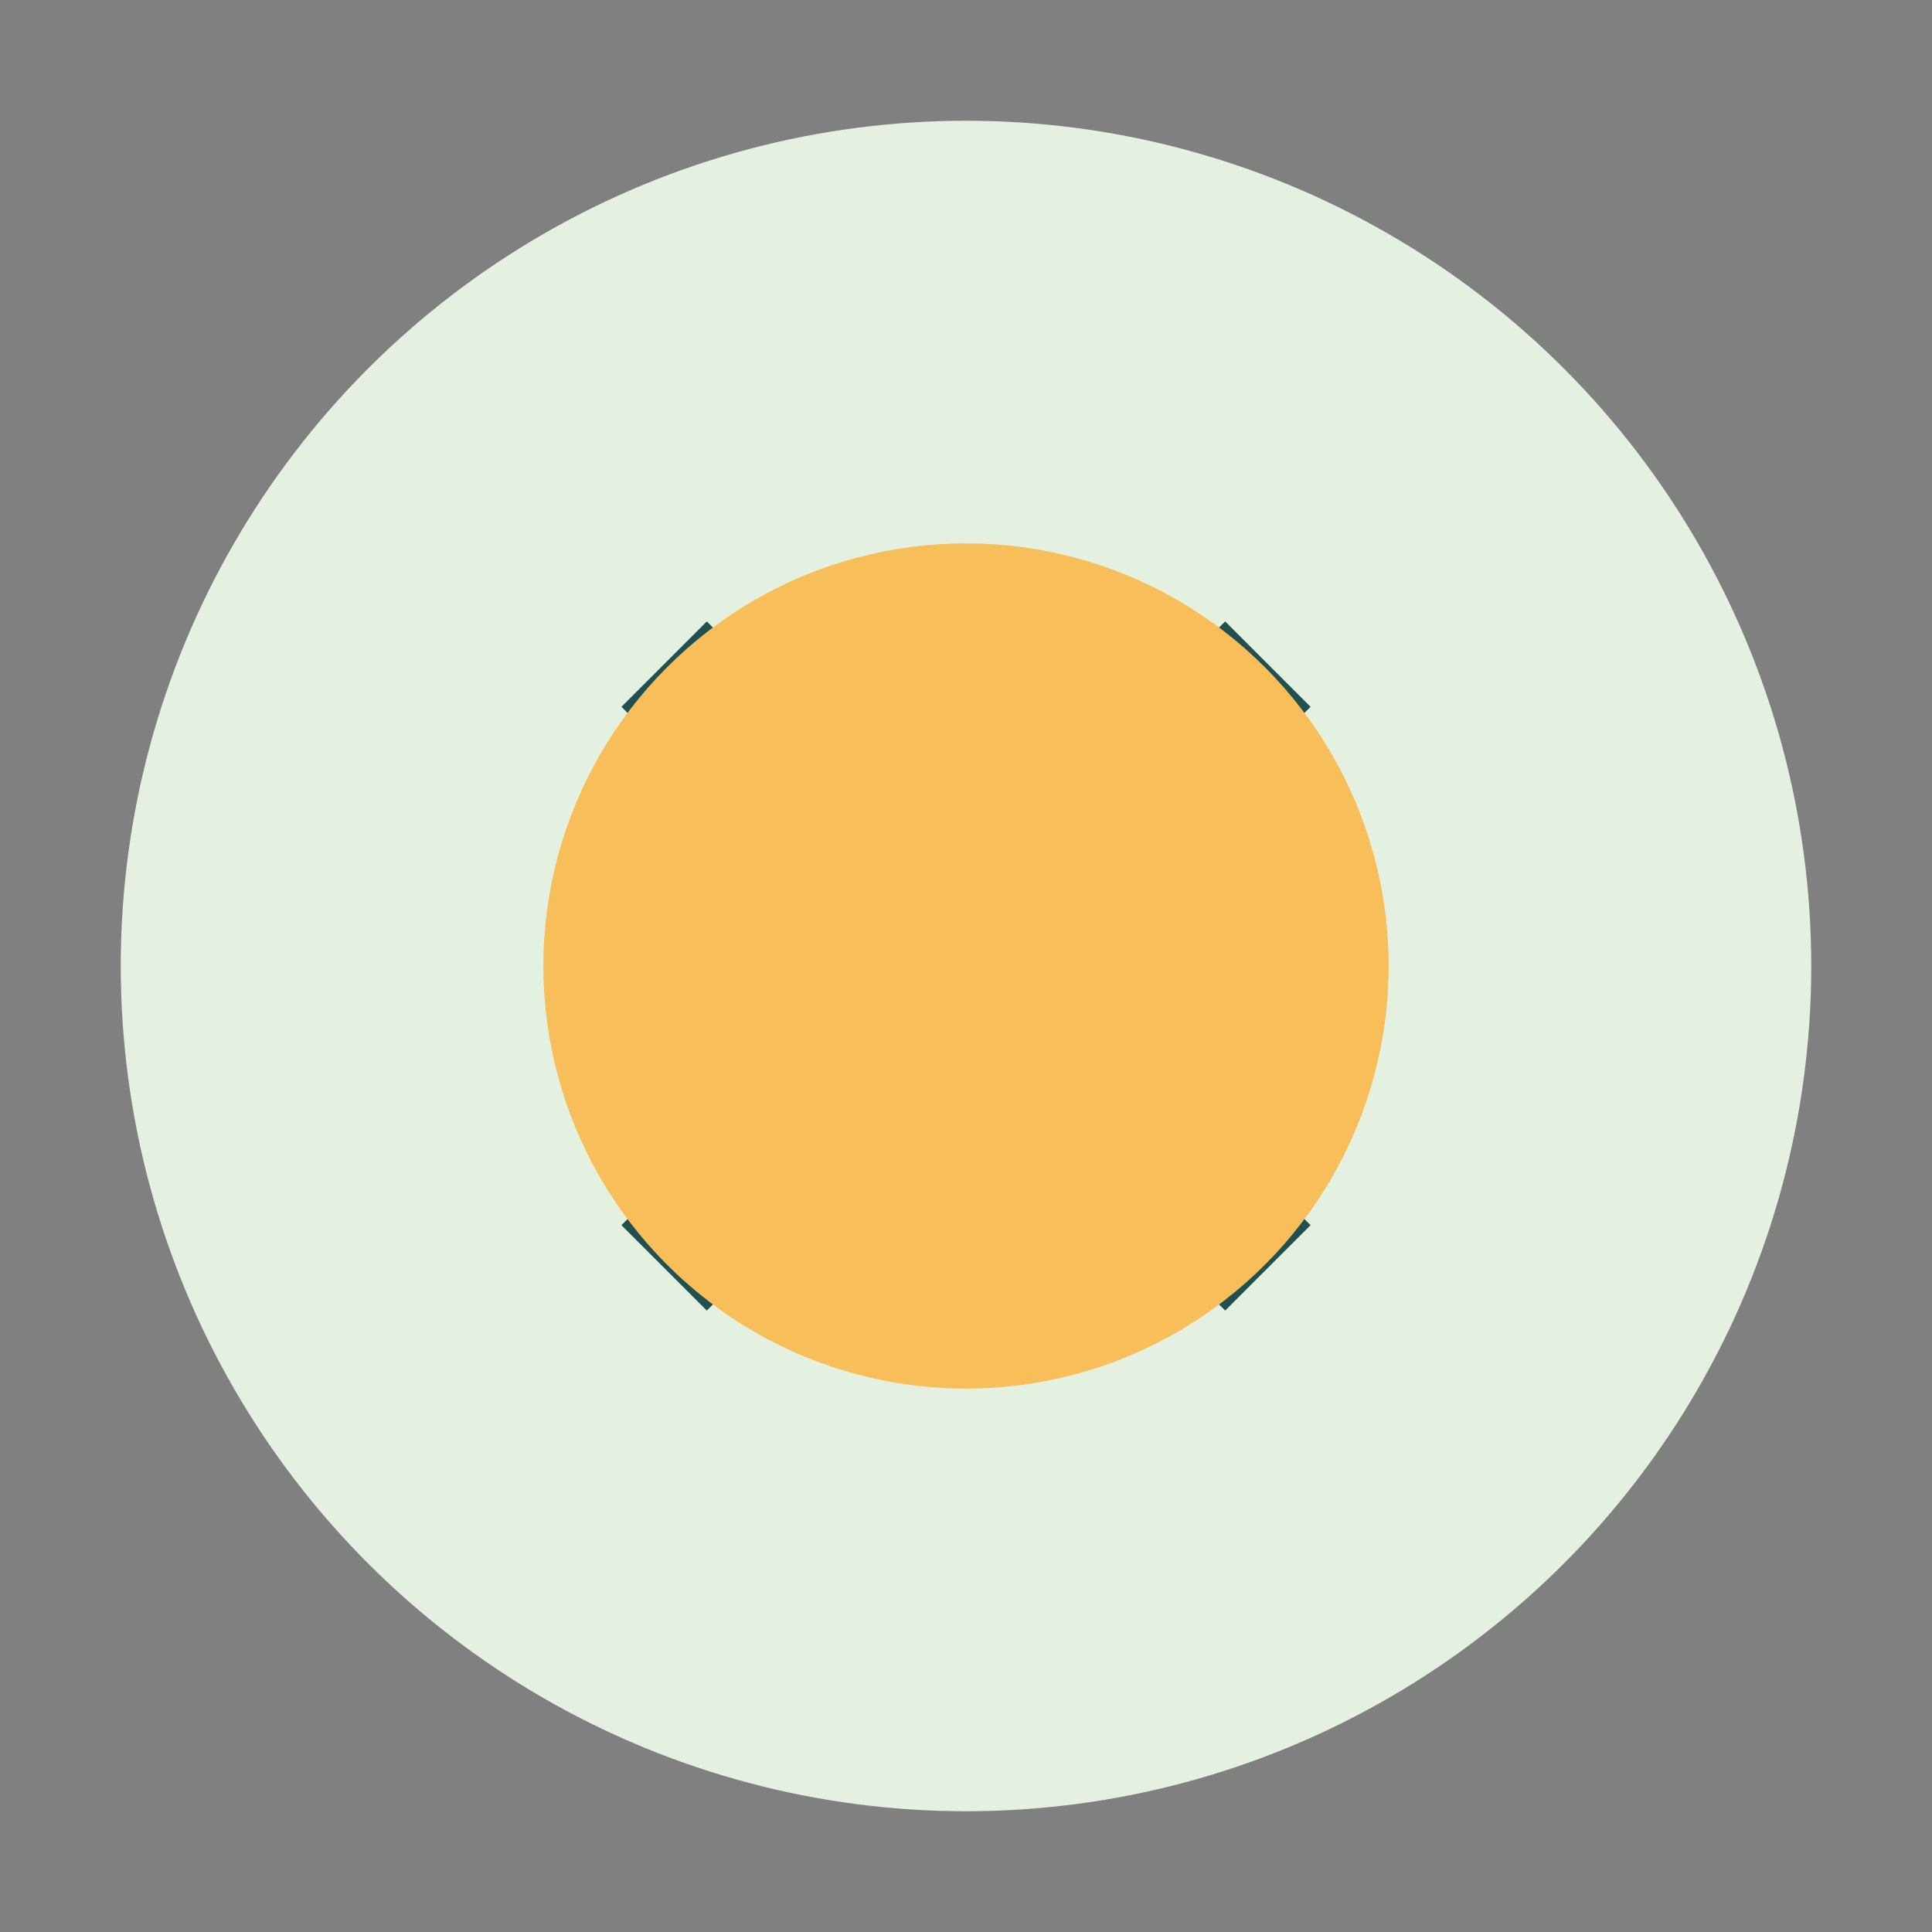
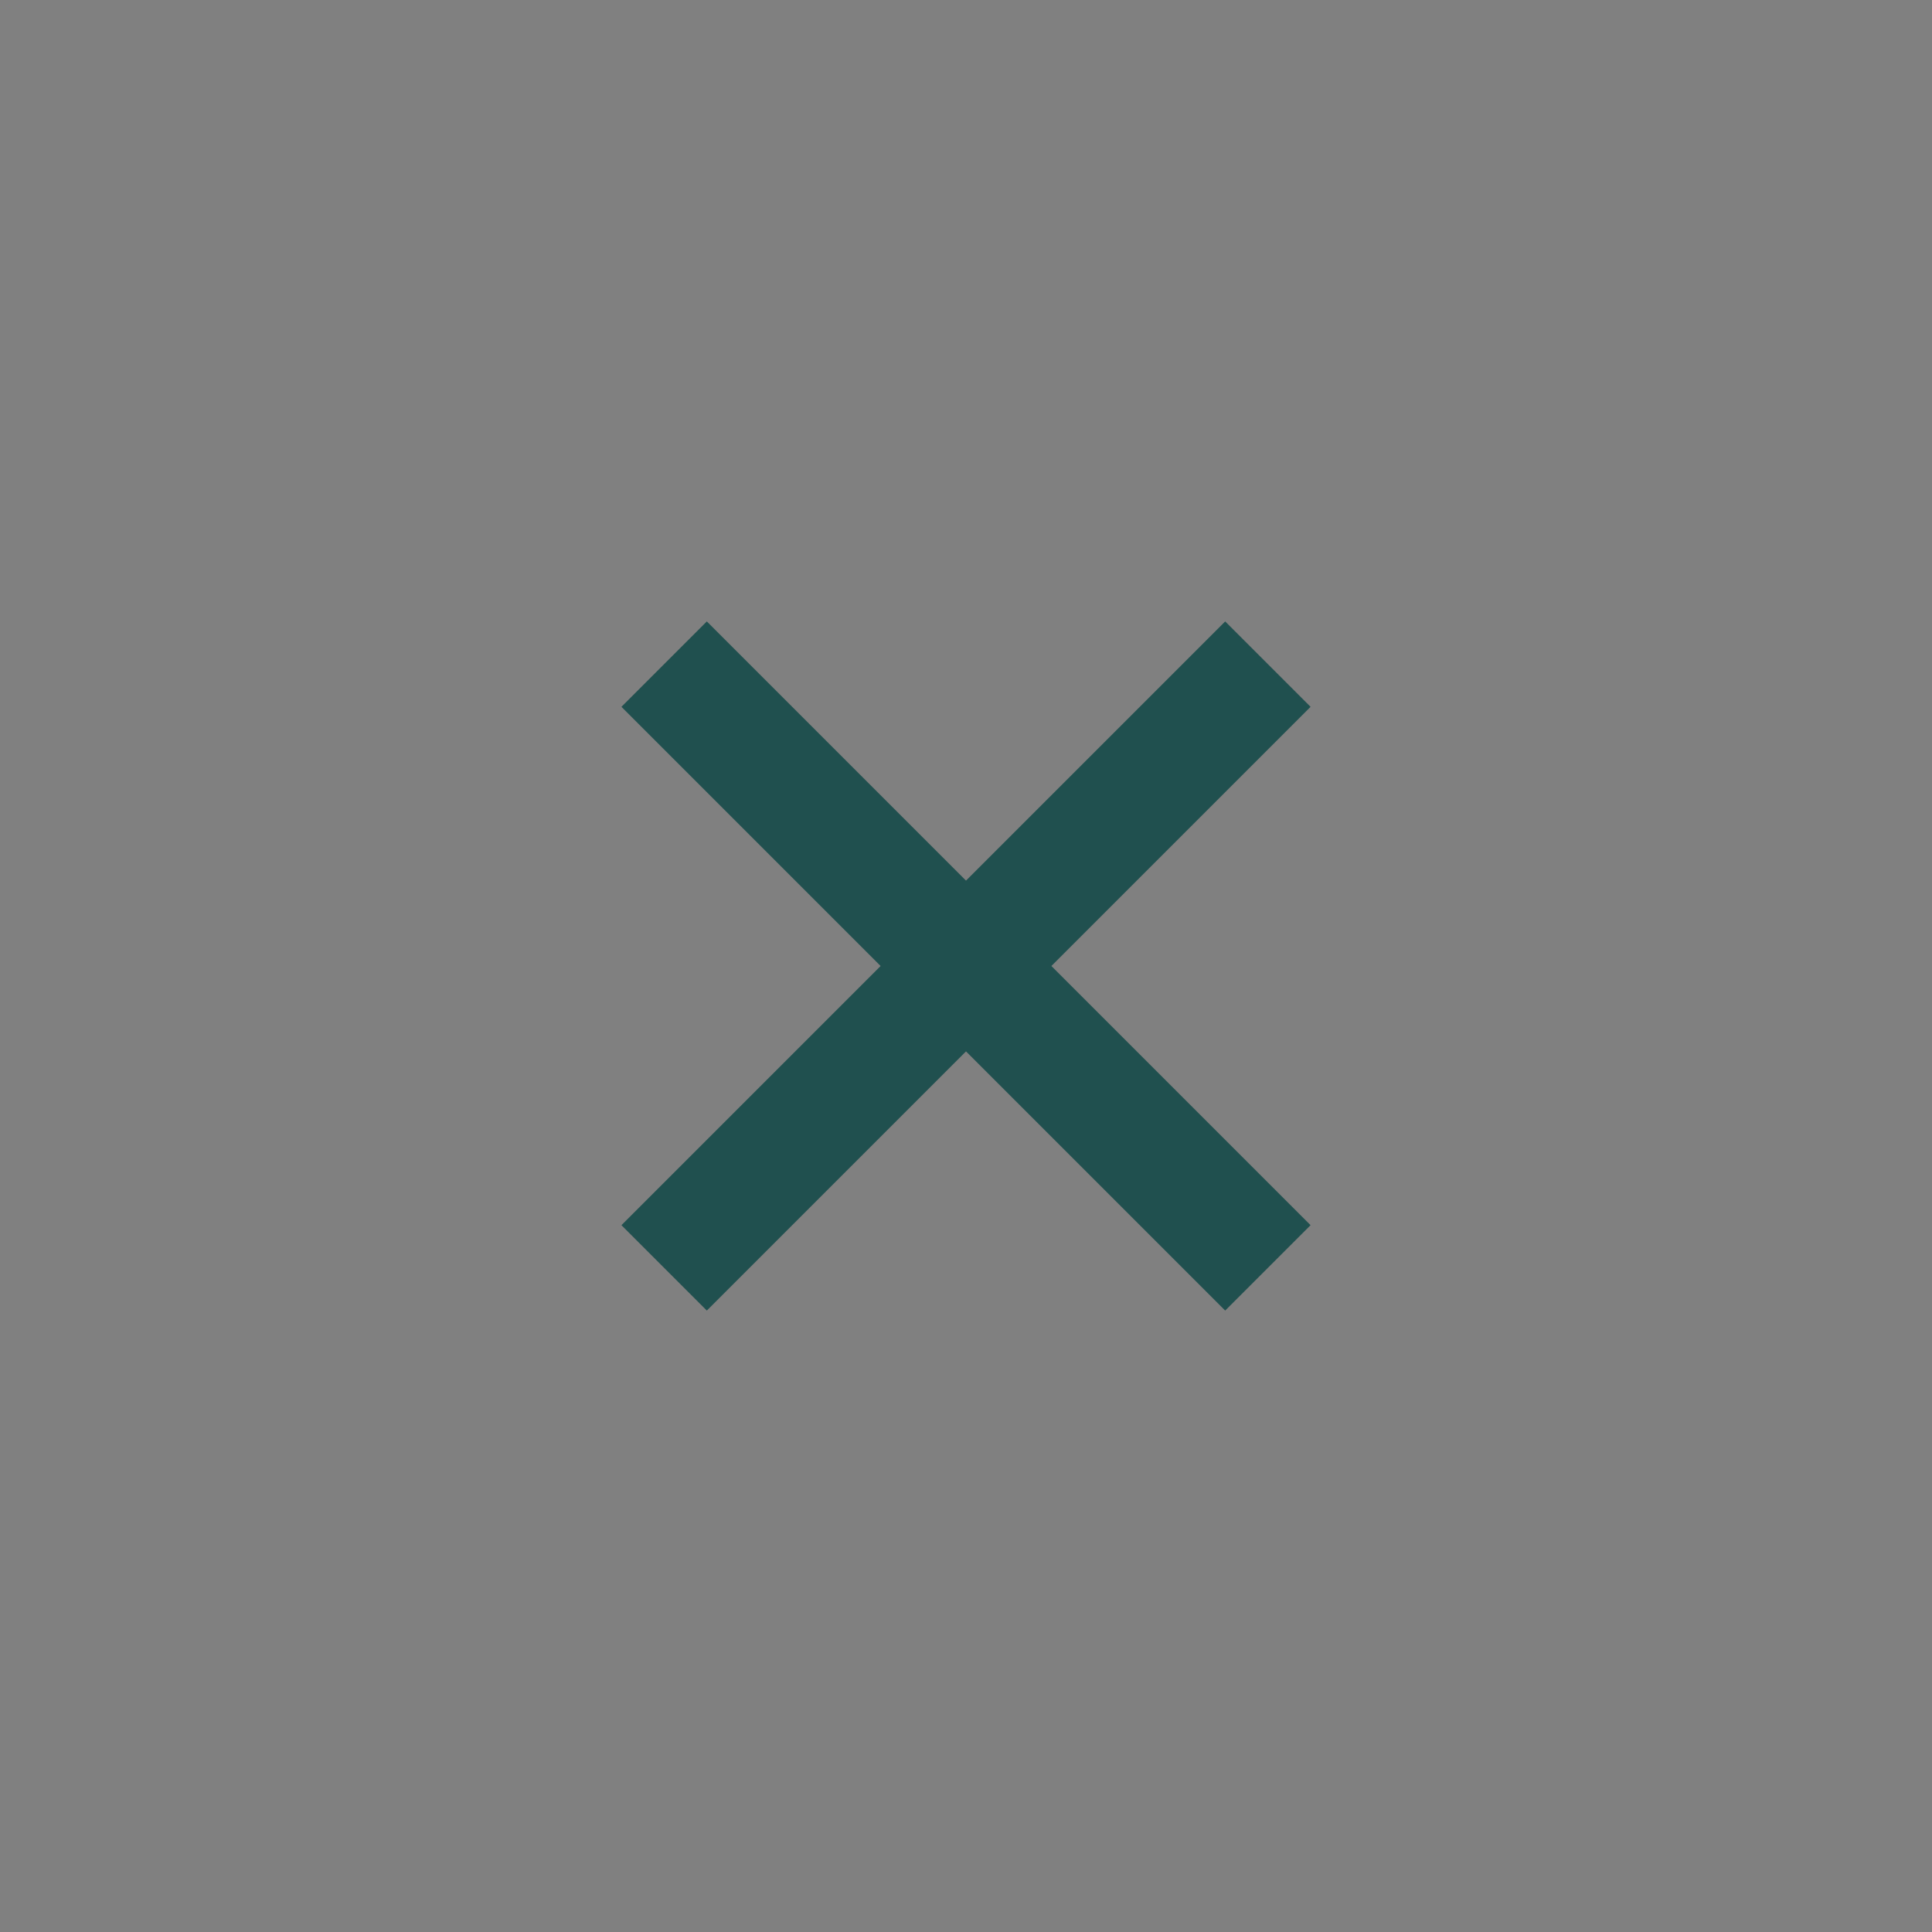
<svg xmlns="http://www.w3.org/2000/svg" width="32" height="32" viewBox="0 0 32 32">
  <rect x="0" y="0" width="32" height="32" fill="#808080" stroke="none" />
-   <circle cx="16" cy="16" r="14" fill="#E4F1E1" />
  <path d="M11 11l10 10M21 11l-10 10" stroke="#20504F" stroke-width="2" />
-   <circle cx="16" cy="16" r="7" fill="#F7BE5A" />
</svg>